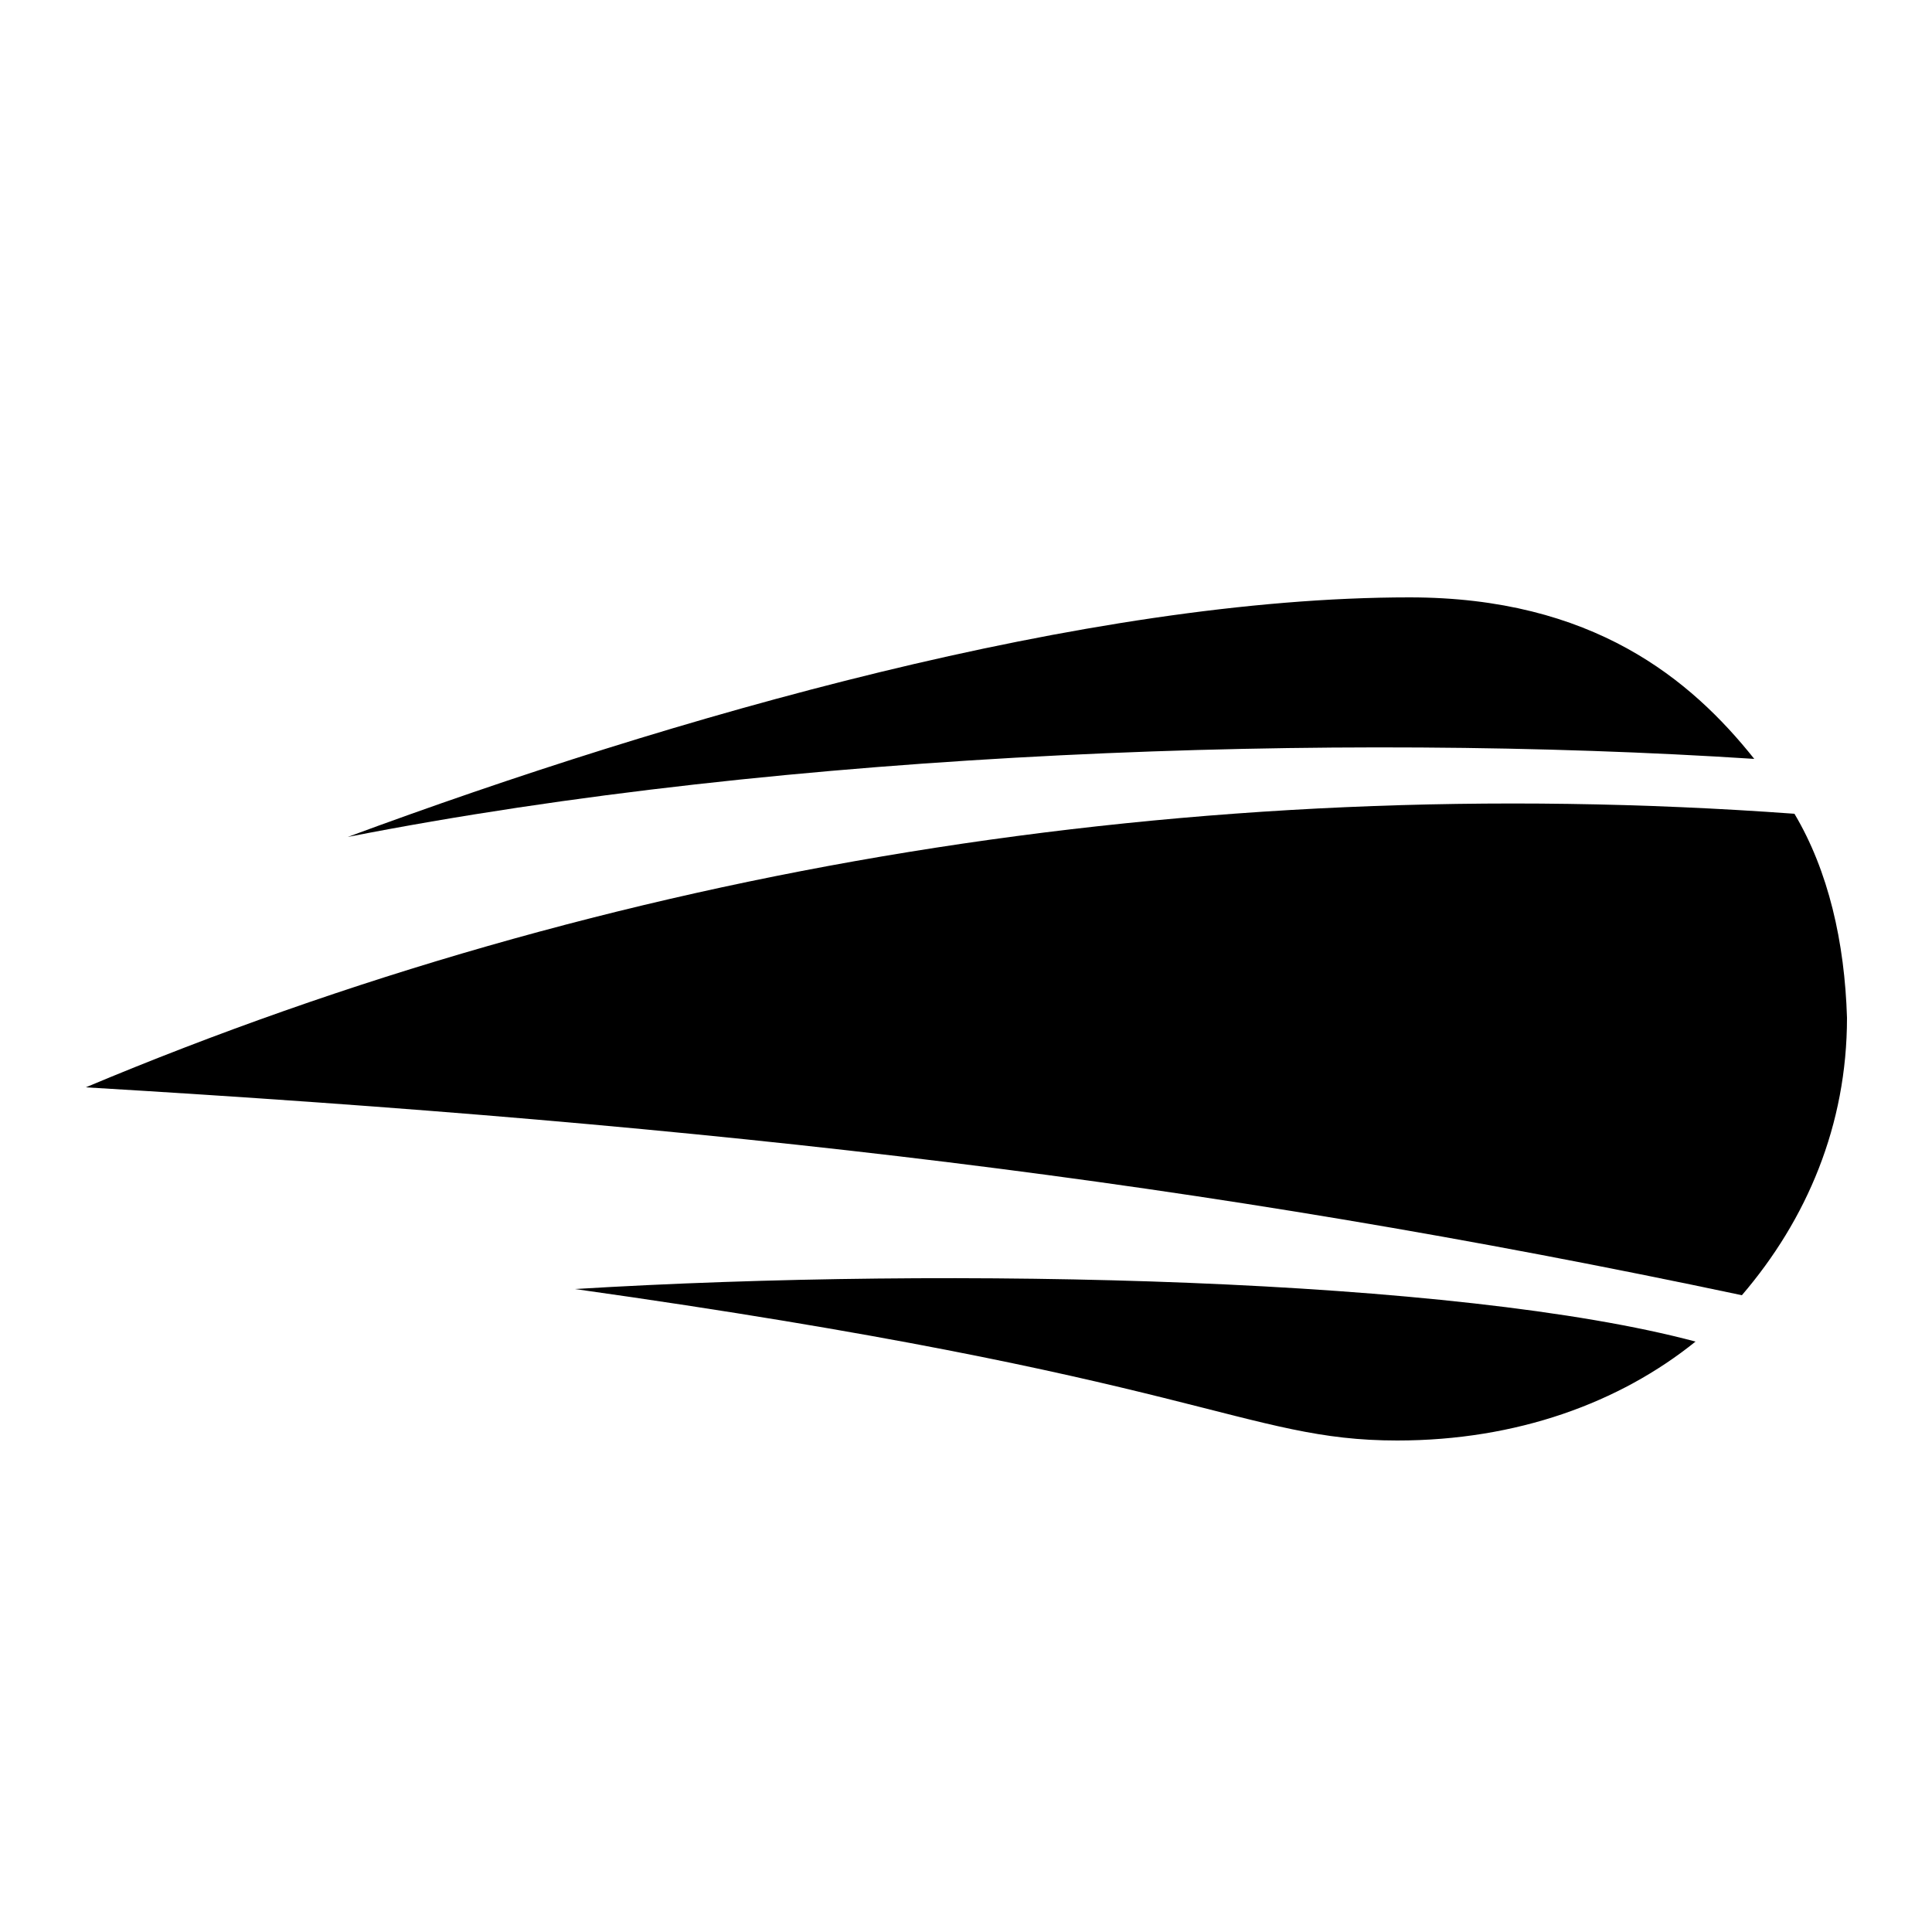
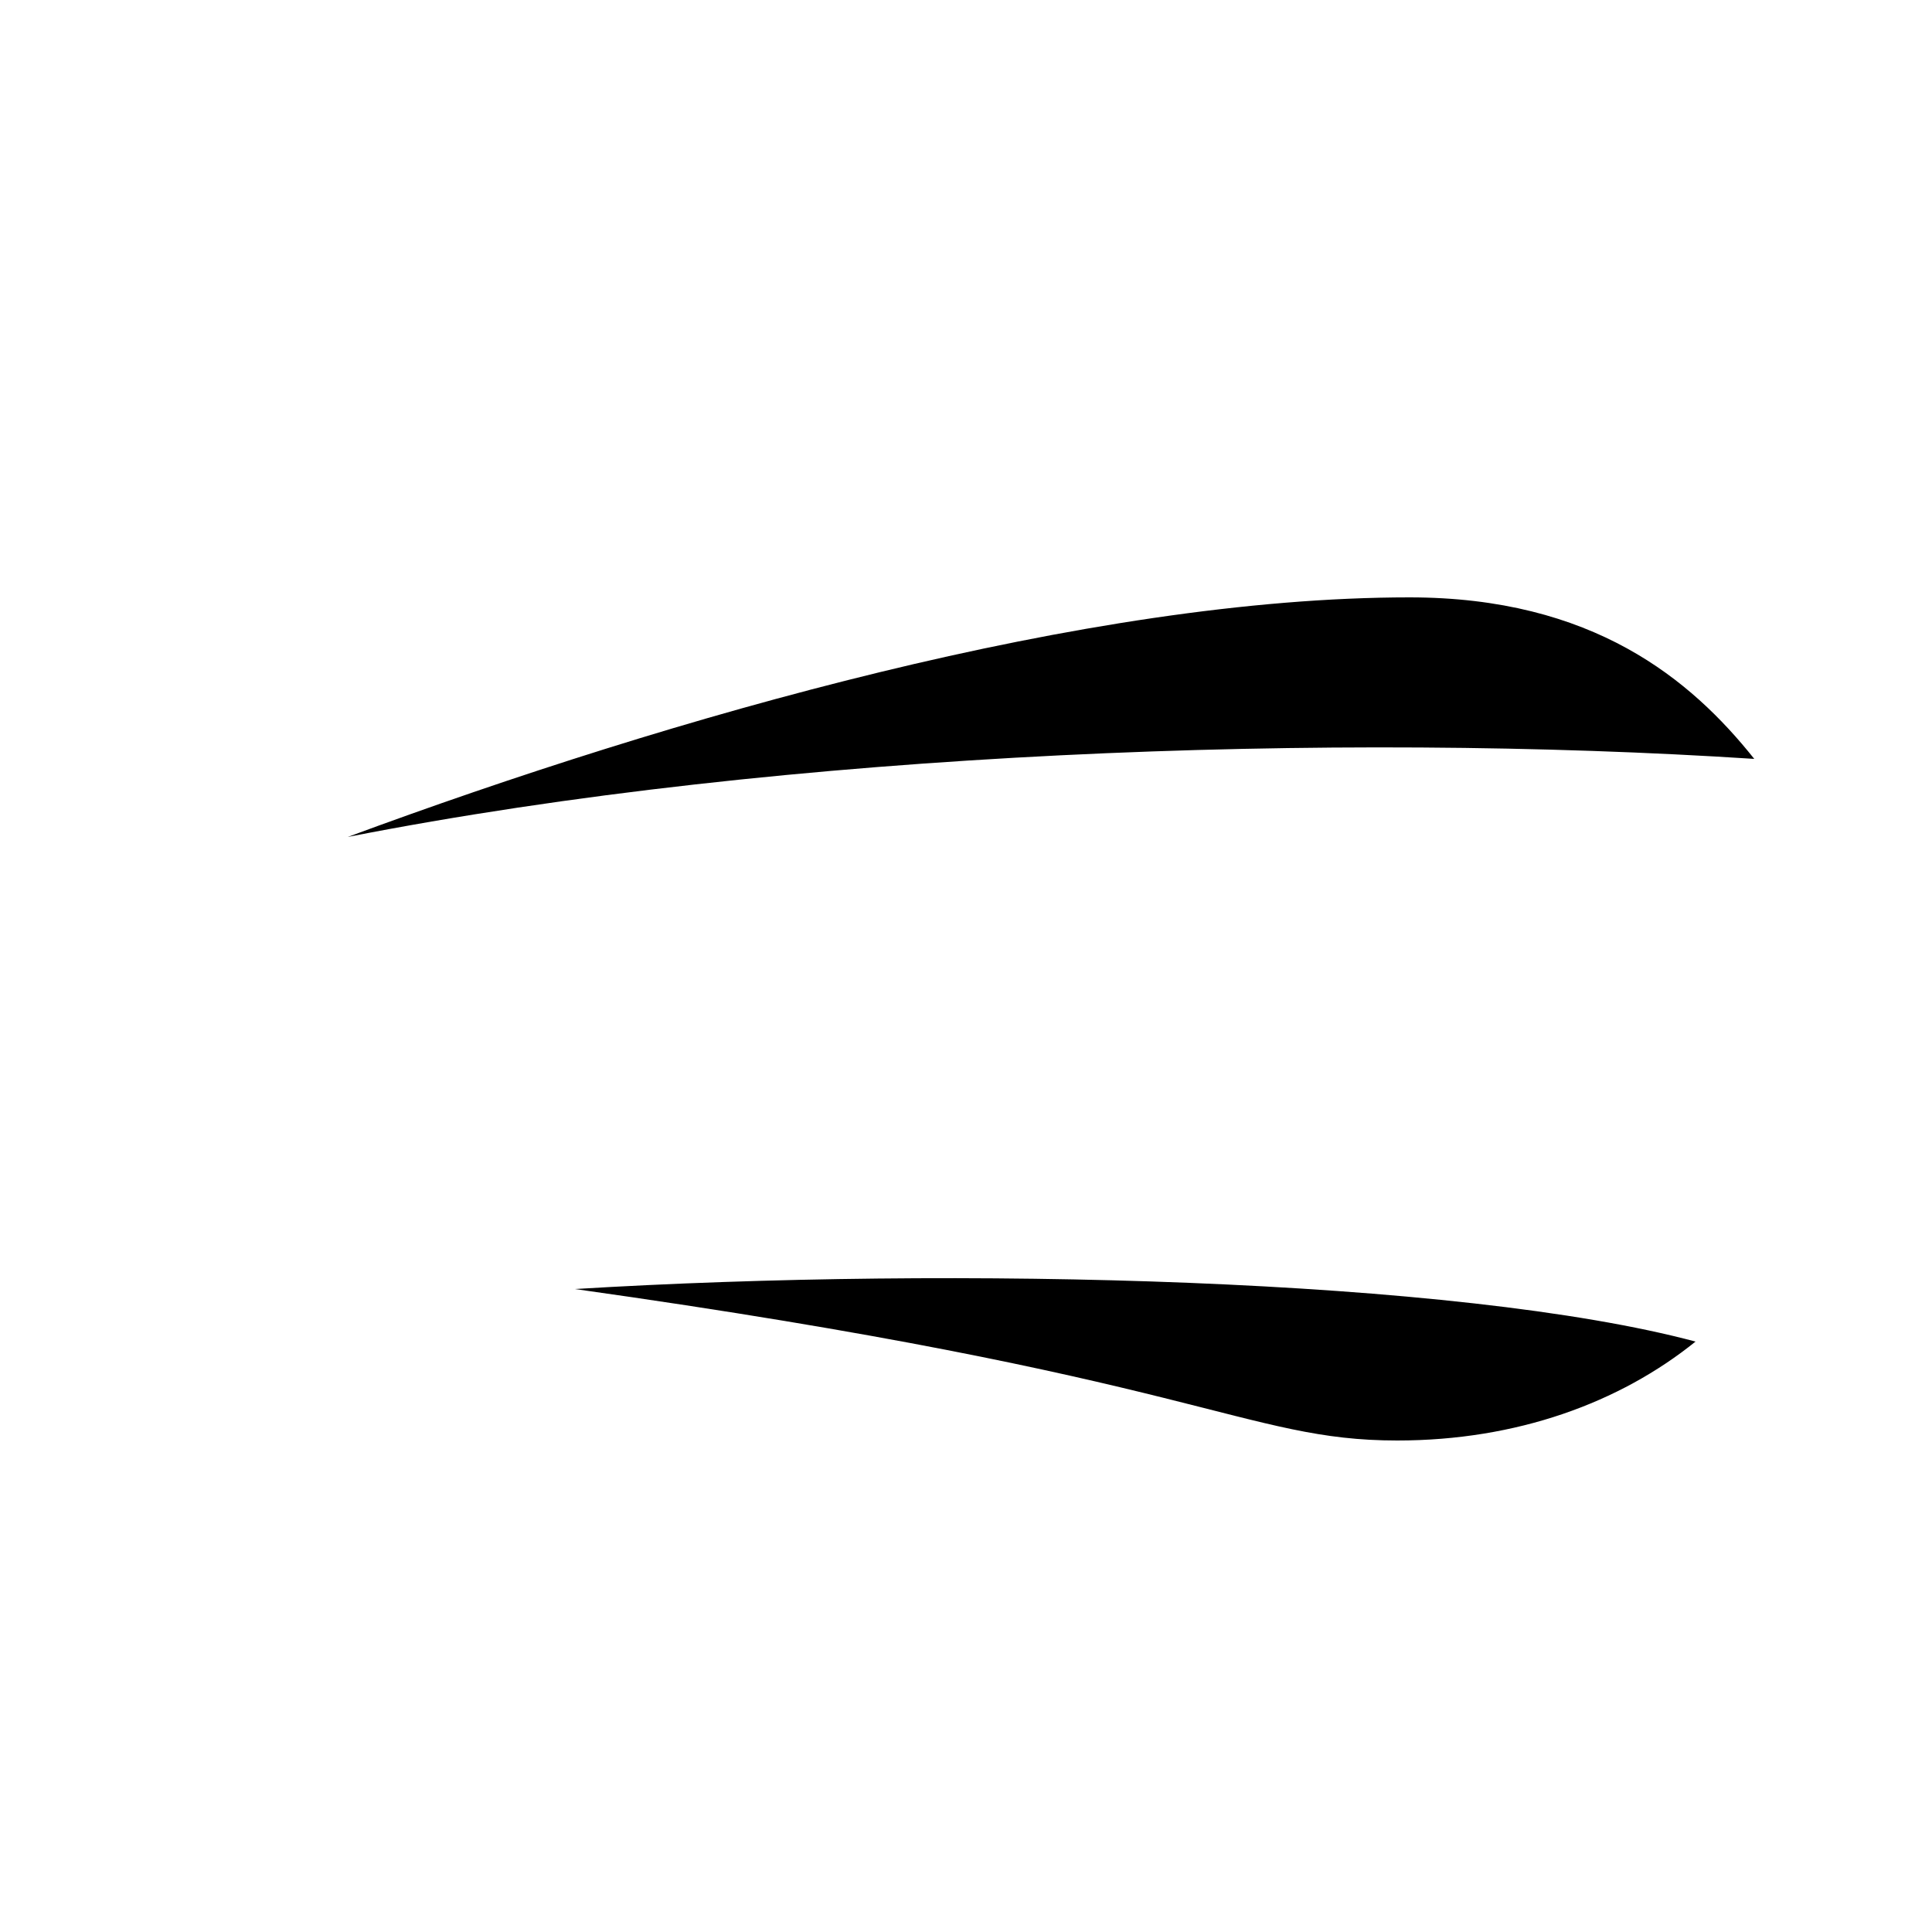
<svg xmlns="http://www.w3.org/2000/svg" id="_Слой_1" data-name="Слой 1" viewBox="0 0 25 25">
  <g id="g5">
    <g id="g7">
      <path id="path9" d="M7.44,16.68c8.11,1.14,8.65,1.96,10.64,1.96,1.55,0,2.88-.49,3.86-1.28-3.07-.82-9.57-.98-14.5-.68h0Z" />
    </g>
-     <path id="path11" d="M23.22,10.53c-7.83-.57-15.37.71-22.11,3.54,8.24.49,14.39,1.2,21.43,2.69.84-.98,1.36-2.2,1.36-3.59-.03-.98-.24-1.9-.68-2.64h0Z" />
    <path id="path13" d="M18.24,7.73c-4.16,0-9.55,1.55-13.74,3.1,5.71-1.12,12.81-1.36,18.2-1.01-.82-1.03-2.09-2.09-4.46-2.09Z" />
  </g>
</svg>